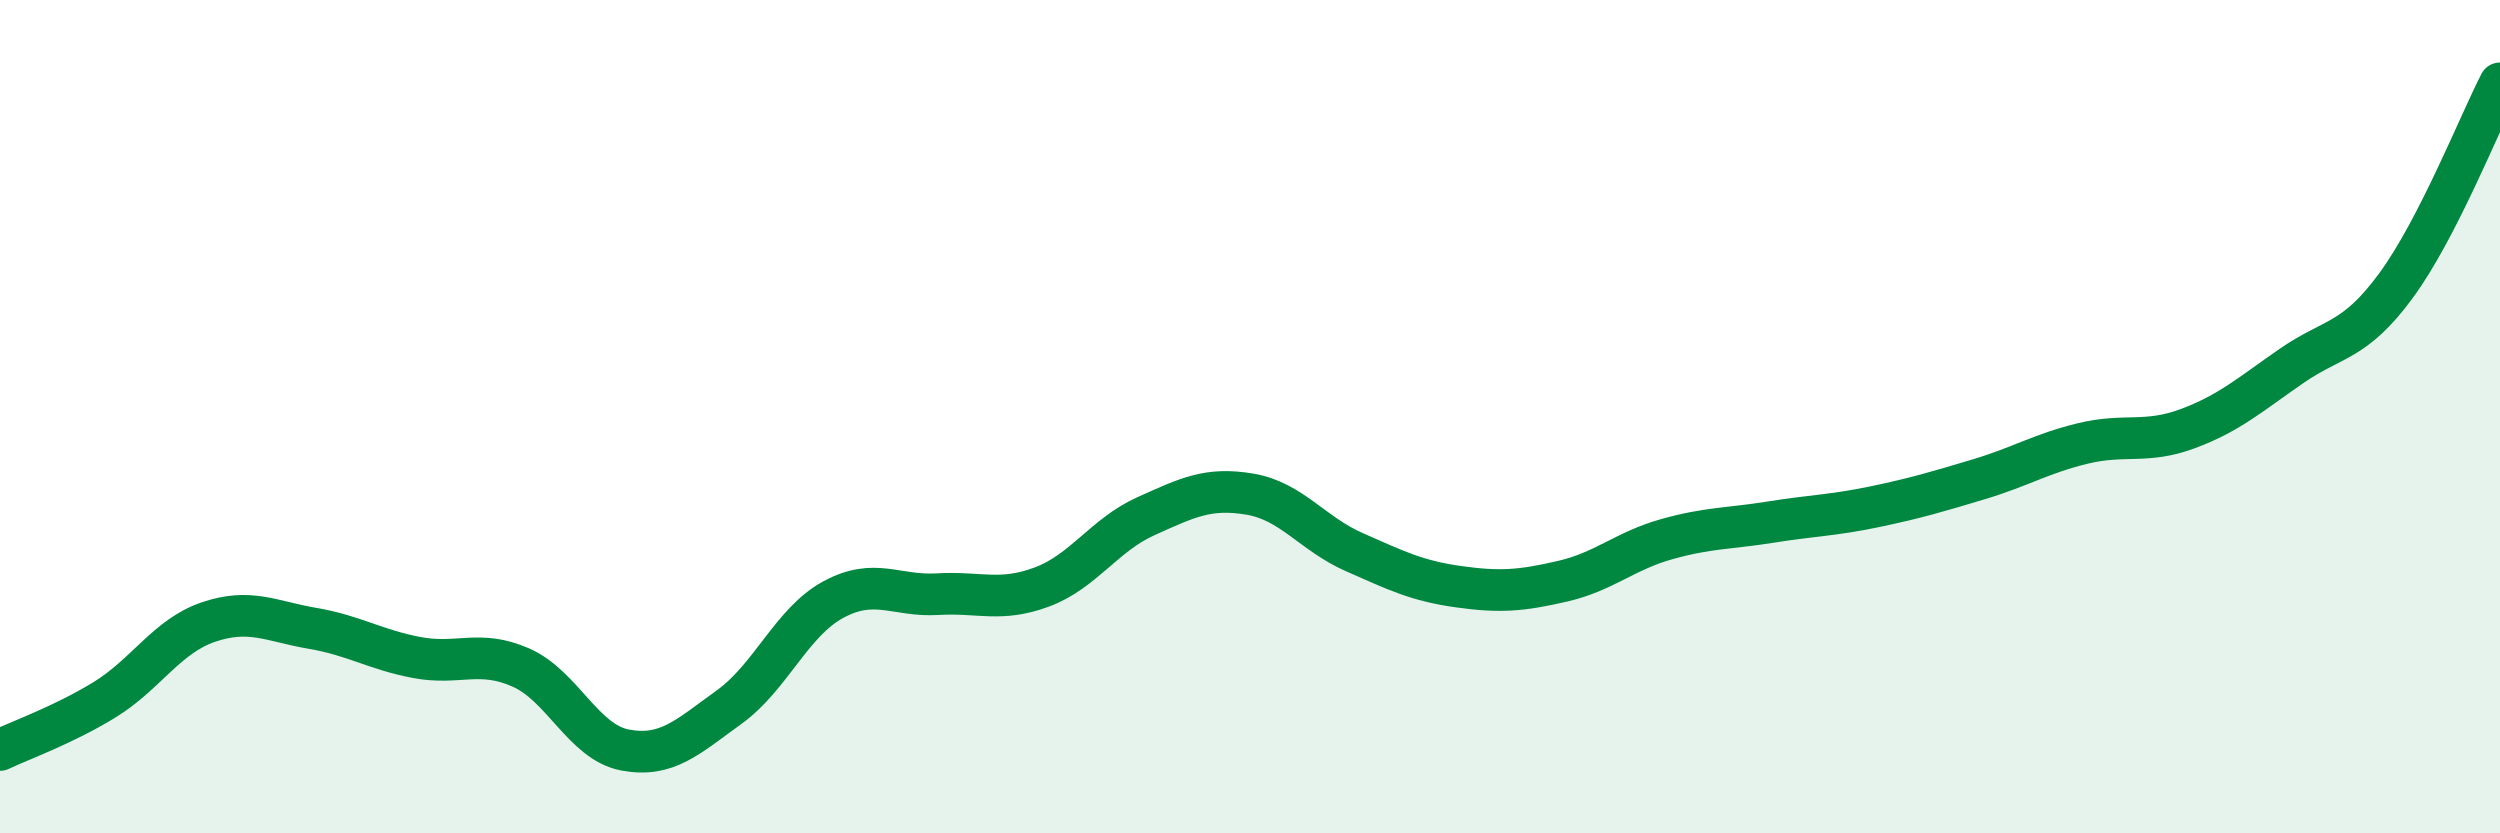
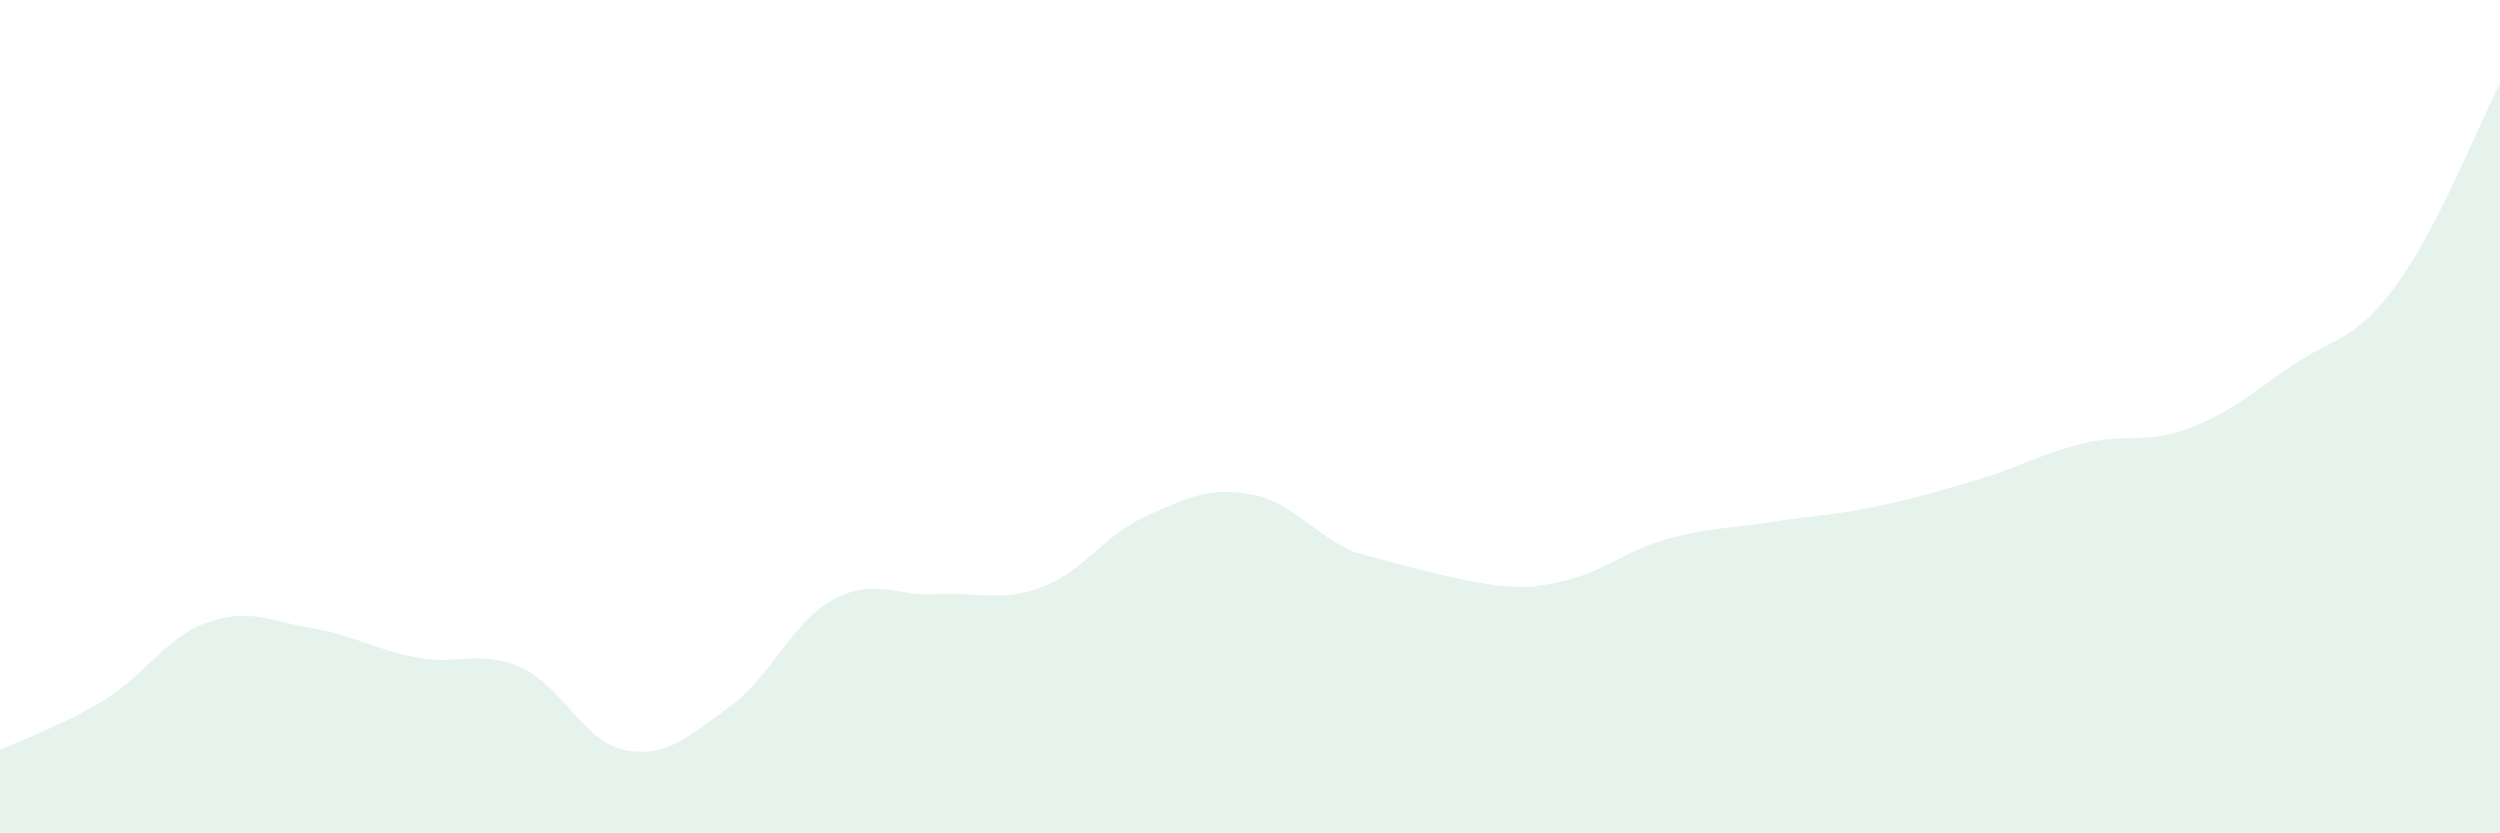
<svg xmlns="http://www.w3.org/2000/svg" width="60" height="20" viewBox="0 0 60 20">
-   <path d="M 0,18 C 0.5,17.76 1.5,17.41 2.5,16.8 C 3.5,16.19 4,15.27 5,14.93 C 6,14.59 6.5,14.91 7.5,15.08 C 8.5,15.25 9,15.59 10,15.78 C 11,15.97 11.5,15.58 12.5,16.02 C 13.5,16.46 14,17.81 15,18 C 16,18.19 16.5,17.69 17.5,16.97 C 18.5,16.25 19,14.93 20,14.39 C 21,13.85 21.5,14.32 22.5,14.26 C 23.5,14.2 24,14.46 25,14.09 C 26,13.72 26.5,12.84 27.5,12.39 C 28.5,11.94 29,11.69 30,11.86 C 31,12.03 31.5,12.81 32.5,13.25 C 33.5,13.69 34,13.94 35,14.08 C 36,14.22 36.5,14.18 37.5,13.95 C 38.5,13.72 39,13.22 40,12.94 C 41,12.66 41.5,12.69 42.5,12.53 C 43.5,12.37 44,12.37 45,12.16 C 46,11.95 46.5,11.8 47.5,11.5 C 48.5,11.2 49,10.88 50,10.64 C 51,10.4 51.5,10.66 52.5,10.29 C 53.5,9.92 54,9.47 55,8.78 C 56,8.09 56.5,8.22 57.5,6.86 C 58.5,5.5 59.5,2.97 60,2L60 20L0 20Z" fill="#008740" opacity="0.1" stroke-linecap="round" stroke-linejoin="round" />
-   <path d="M 0,18 C 0.5,17.76 1.5,17.41 2.5,16.8 C 3.5,16.19 4,15.27 5,14.93 C 6,14.59 6.5,14.91 7.5,15.08 C 8.5,15.25 9,15.59 10,15.78 C 11,15.97 11.5,15.58 12.5,16.02 C 13.5,16.46 14,17.81 15,18 C 16,18.19 16.5,17.69 17.5,16.97 C 18.5,16.25 19,14.93 20,14.39 C 21,13.85 21.5,14.32 22.5,14.26 C 23.5,14.2 24,14.46 25,14.09 C 26,13.72 26.5,12.84 27.5,12.39 C 28.5,11.94 29,11.69 30,11.86 C 31,12.03 31.5,12.81 32.5,13.25 C 33.5,13.69 34,13.94 35,14.08 C 36,14.22 36.5,14.18 37.5,13.95 C 38.5,13.72 39,13.22 40,12.94 C 41,12.66 41.5,12.69 42.5,12.53 C 43.5,12.37 44,12.37 45,12.16 C 46,11.95 46.5,11.8 47.5,11.5 C 48.5,11.2 49,10.88 50,10.64 C 51,10.4 51.5,10.66 52.5,10.29 C 53.5,9.92 54,9.47 55,8.78 C 56,8.09 56.5,8.22 57.5,6.86 C 58.5,5.5 59.5,2.97 60,2" stroke="#008740" stroke-width="1" fill="none" stroke-linecap="round" stroke-linejoin="round" />
+   <path d="M 0,18 C 0.5,17.76 1.5,17.41 2.5,16.8 C 3.5,16.19 4,15.27 5,14.93 C 6,14.59 6.5,14.91 7.5,15.08 C 8.5,15.25 9,15.59 10,15.78 C 11,15.97 11.5,15.58 12.5,16.02 C 13.5,16.46 14,17.81 15,18 C 16,18.19 16.5,17.69 17.5,16.97 C 18.5,16.25 19,14.93 20,14.39 C 21,13.85 21.5,14.32 22.5,14.26 C 23.5,14.2 24,14.46 25,14.09 C 26,13.72 26.5,12.84 27.5,12.39 C 28.5,11.94 29,11.69 30,11.86 C 31,12.03 31.5,12.81 32.5,13.25 C 36,14.22 36.5,14.18 37.5,13.95 C 38.5,13.72 39,13.22 40,12.94 C 41,12.66 41.5,12.69 42.5,12.53 C 43.5,12.37 44,12.37 45,12.16 C 46,11.95 46.5,11.8 47.5,11.5 C 48.5,11.2 49,10.88 50,10.64 C 51,10.4 51.5,10.66 52.5,10.29 C 53.5,9.92 54,9.47 55,8.78 C 56,8.09 56.5,8.22 57.5,6.86 C 58.5,5.5 59.5,2.97 60,2L60 20L0 20Z" fill="#008740" opacity="0.1" stroke-linecap="round" stroke-linejoin="round" />
</svg>